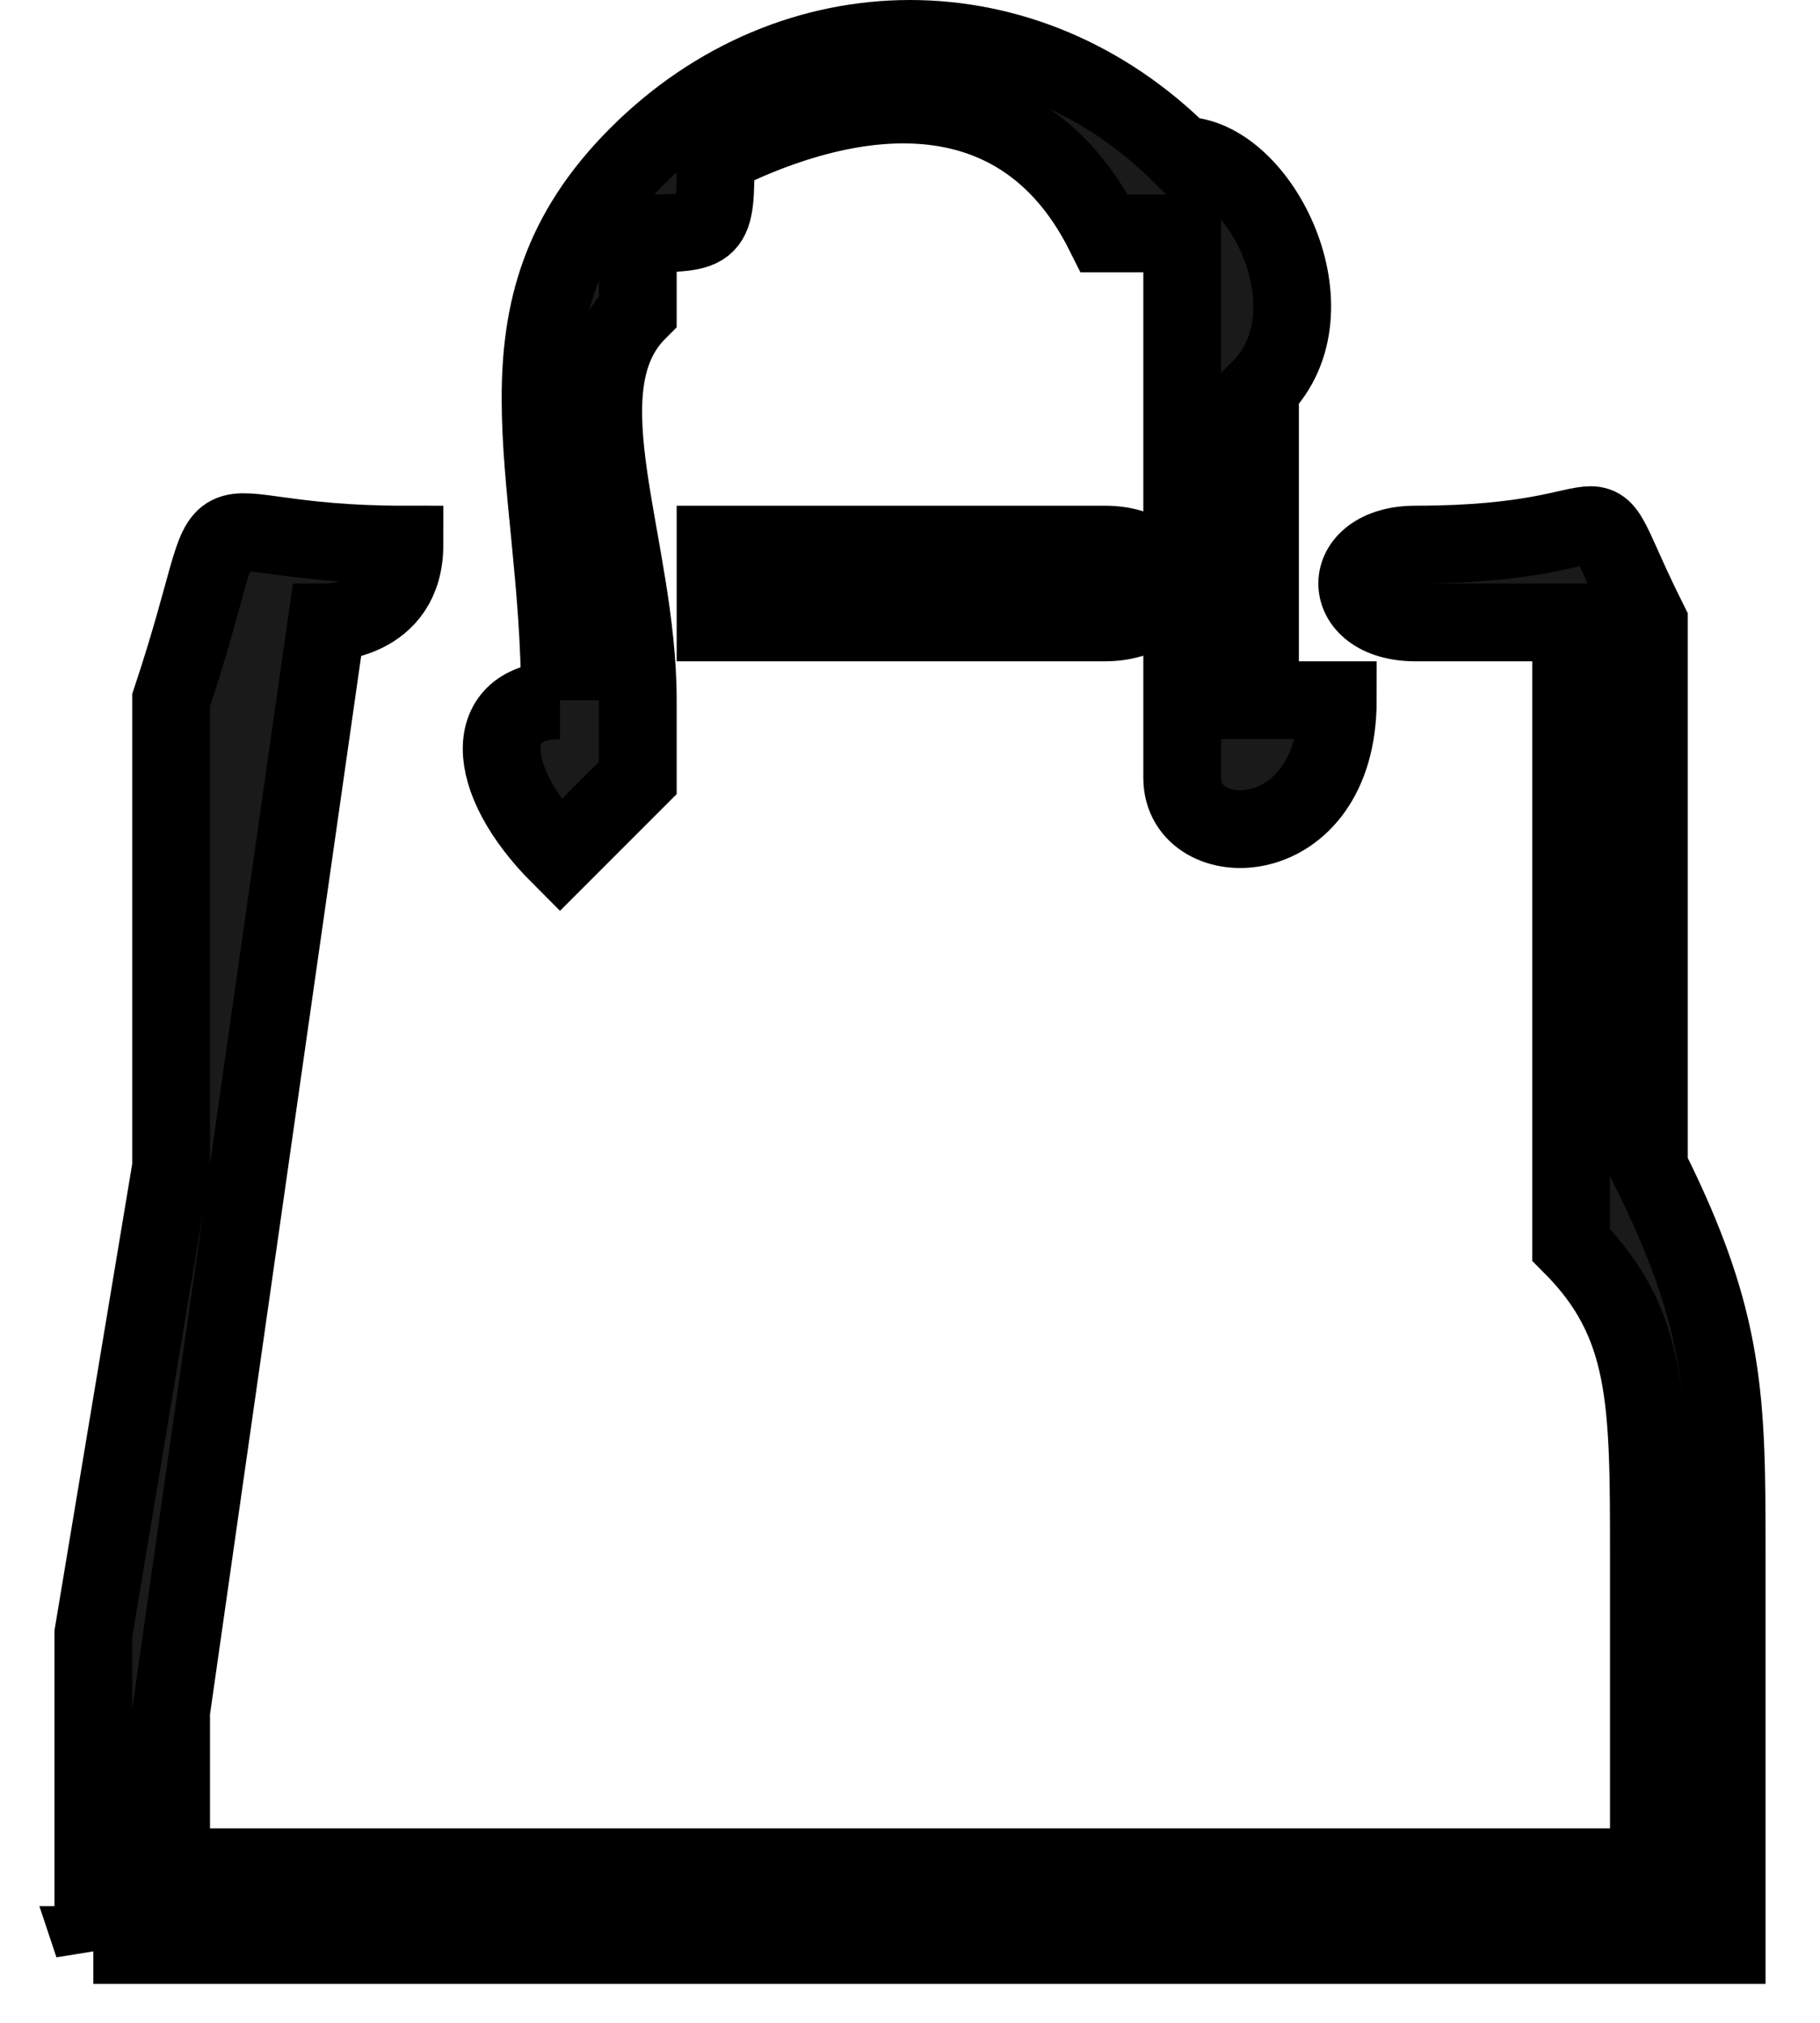
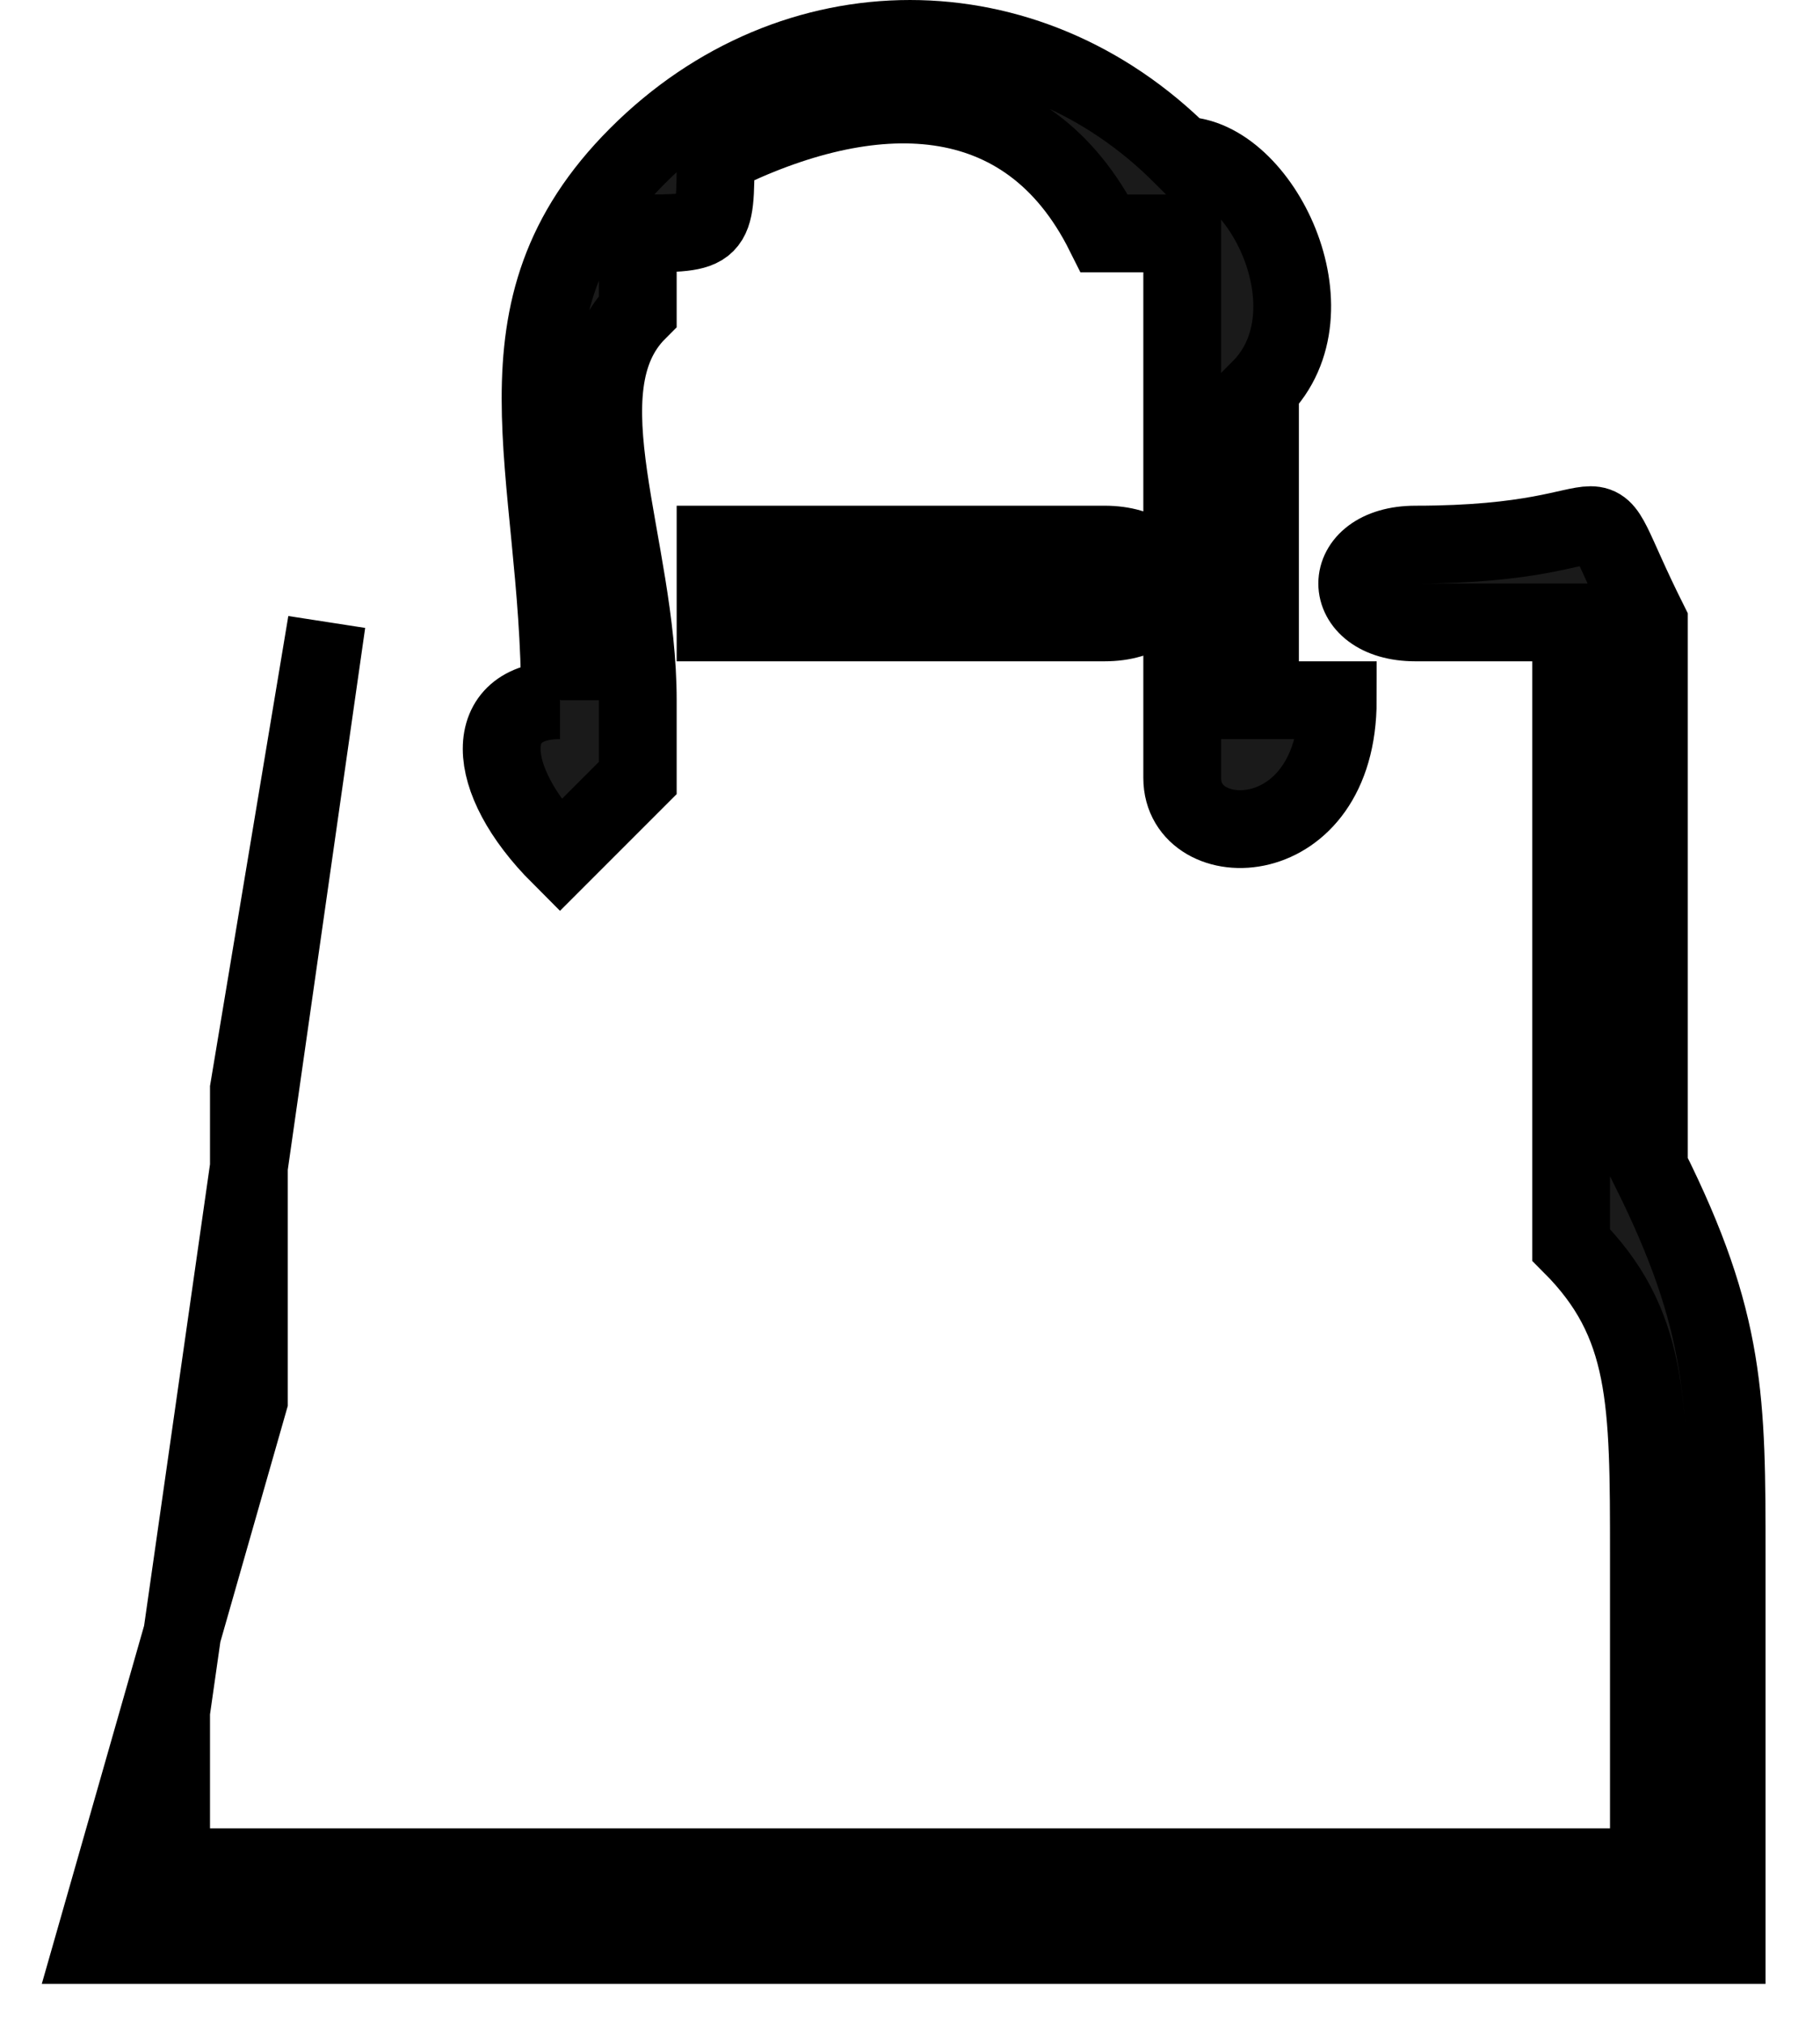
<svg xmlns="http://www.w3.org/2000/svg" xml:space="preserve" width="18px" height="20px" version="1.1" shape-rendering="geometricPrecision" text-rendering="geometricPrecision" image-rendering="optimizeQuality" fill-rule="evenodd" clip-rule="evenodd" viewBox="0 0 230 260">
  <g id="Layer_x0020_1">
-     <path fill="#1A1A1A" stroke="black" stroke-width="10" stroke-miterlimit="2.613" d="M10 250c0,0 0,0 0,0l210 0c0,0 0,0 0,0 0,-10 0,-40 0,-50 0,-20 0,-30 -10,-50l0 -20c0,-20 0,-30 0,-50 -10,-20 0,-10 -30,-10 -10,0 -10,10 0,10l20 0 0 20c0,20 0,40 0,60 10,10 10,20 10,40 0,0 0,10 0,20l0 10c0,10 0,10 0,10l-190 0c0,0 0,-10 0,-10 0,0 0,-10 0,-10l20 -140c0,0 10,0 10,-10 0,0 0,0 0,0 -30,0 -20,-10 -30,20 0,10 0,10 0,20 0,10 0,30 0,40l-10 60c0,10 0,30 0,40zm80 -180c0,0 0,10 0,10l50 0c10,0 10,-10 0,-10l-50 0c0,0 0,0 0,0zm-20 20c-10,0 -10,10 0,20 0,0 10,-10 10,-10 0,0 0,0 0,-10 0,0 0,0 0,0 0,-20 -10,-40 0,-50 0,0 0,0 0,-10 0,0 0,0 0,0 10,0 10,0 10,-10 20,-10 40,-10 50,10 0,0 0,0 10,0 0,10 0,20 0,30l0 30c0,0 0,0 0,10 0,10 20,10 20,-10 0,0 0,0 0,0 0,0 0,0 -10,0 0,-10 0,-20 0,-40 10,-10 0,-30 -10,-30 -20,-20 -50,-20 -70,0 -20,20 -10,40 -10,70z" />
+     <path fill="#1A1A1A" stroke="black" stroke-width="10" stroke-miterlimit="2.613" d="M10 250c0,0 0,0 0,0l210 0c0,0 0,0 0,0 0,-10 0,-40 0,-50 0,-20 0,-30 -10,-50l0 -20c0,-20 0,-30 0,-50 -10,-20 0,-10 -30,-10 -10,0 -10,10 0,10l20 0 0 20c0,20 0,40 0,60 10,10 10,20 10,40 0,0 0,10 0,20l0 10c0,10 0,10 0,10l-190 0c0,0 0,-10 0,-10 0,0 0,-10 0,-10l20 -140l-10 60c0,10 0,30 0,40zm80 -180c0,0 0,10 0,10l50 0c10,0 10,-10 0,-10l-50 0c0,0 0,0 0,0zm-20 20c-10,0 -10,10 0,20 0,0 10,-10 10,-10 0,0 0,0 0,-10 0,0 0,0 0,0 0,-20 -10,-40 0,-50 0,0 0,0 0,-10 0,0 0,0 0,0 10,0 10,0 10,-10 20,-10 40,-10 50,10 0,0 0,0 10,0 0,10 0,20 0,30l0 30c0,0 0,0 0,10 0,10 20,10 20,-10 0,0 0,0 0,0 0,0 0,0 -10,0 0,-10 0,-20 0,-40 10,-10 0,-30 -10,-30 -20,-20 -50,-20 -70,0 -20,20 -10,40 -10,70z" />
  </g>
</svg>